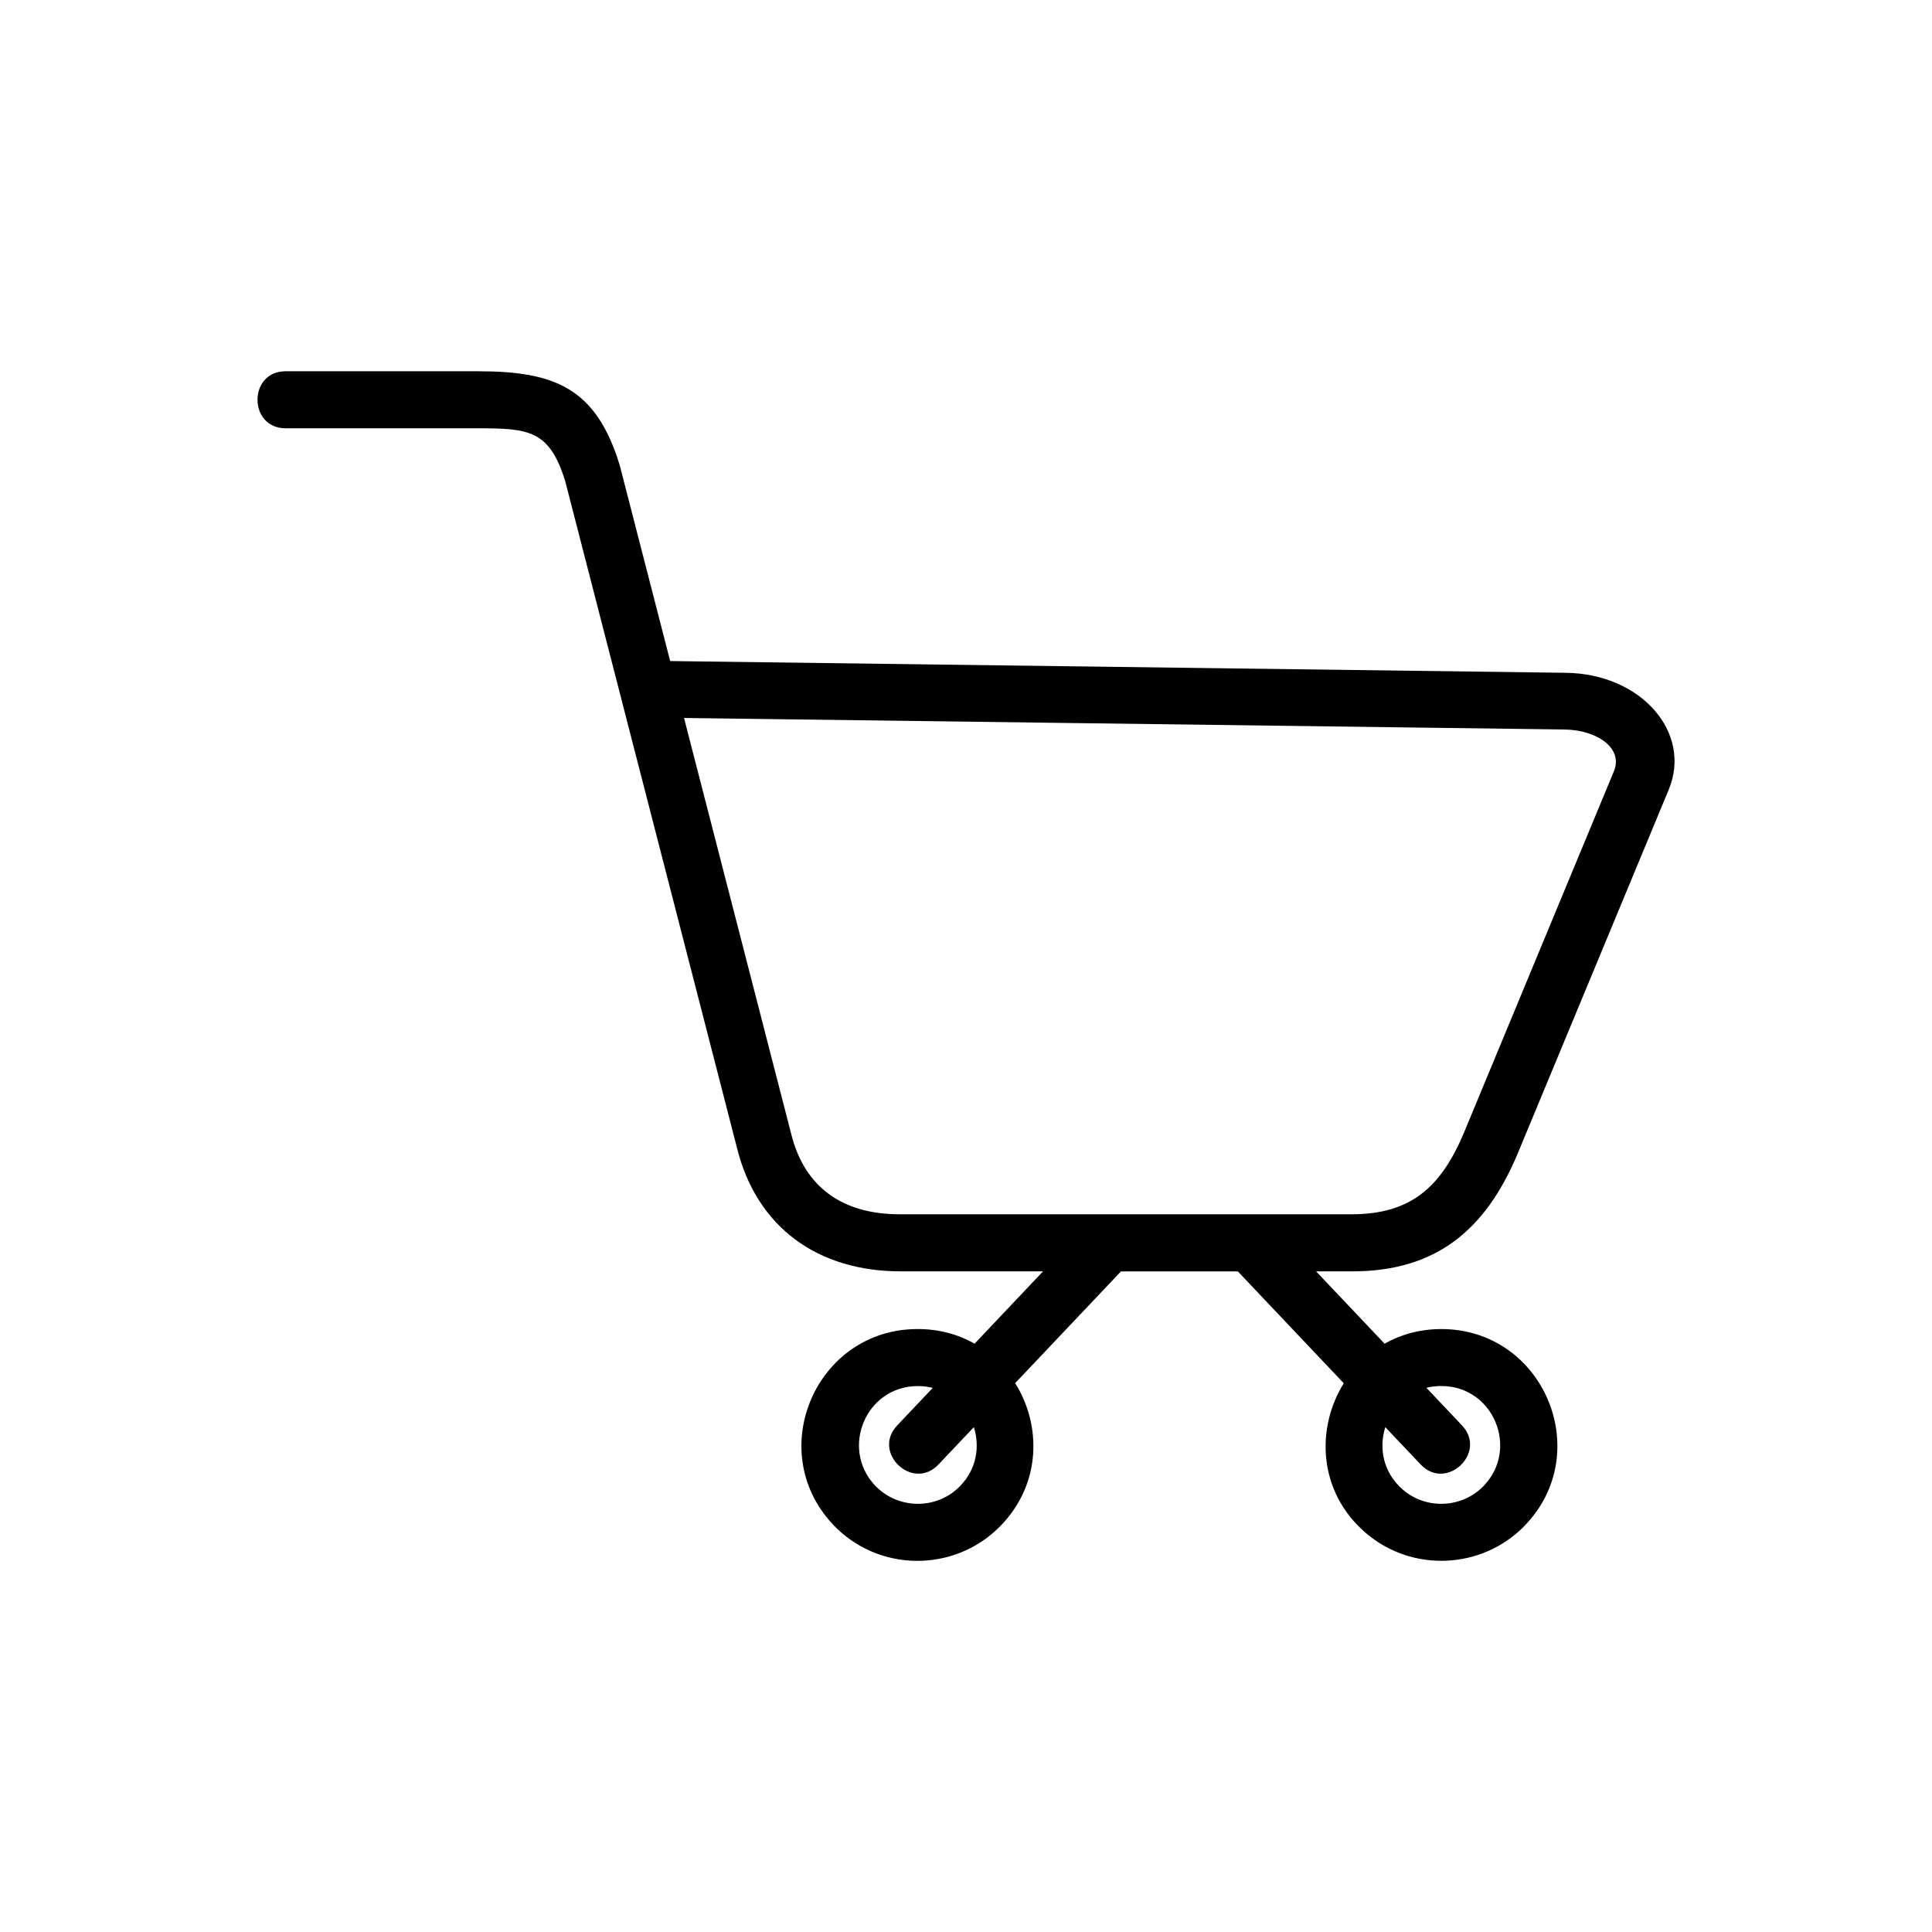
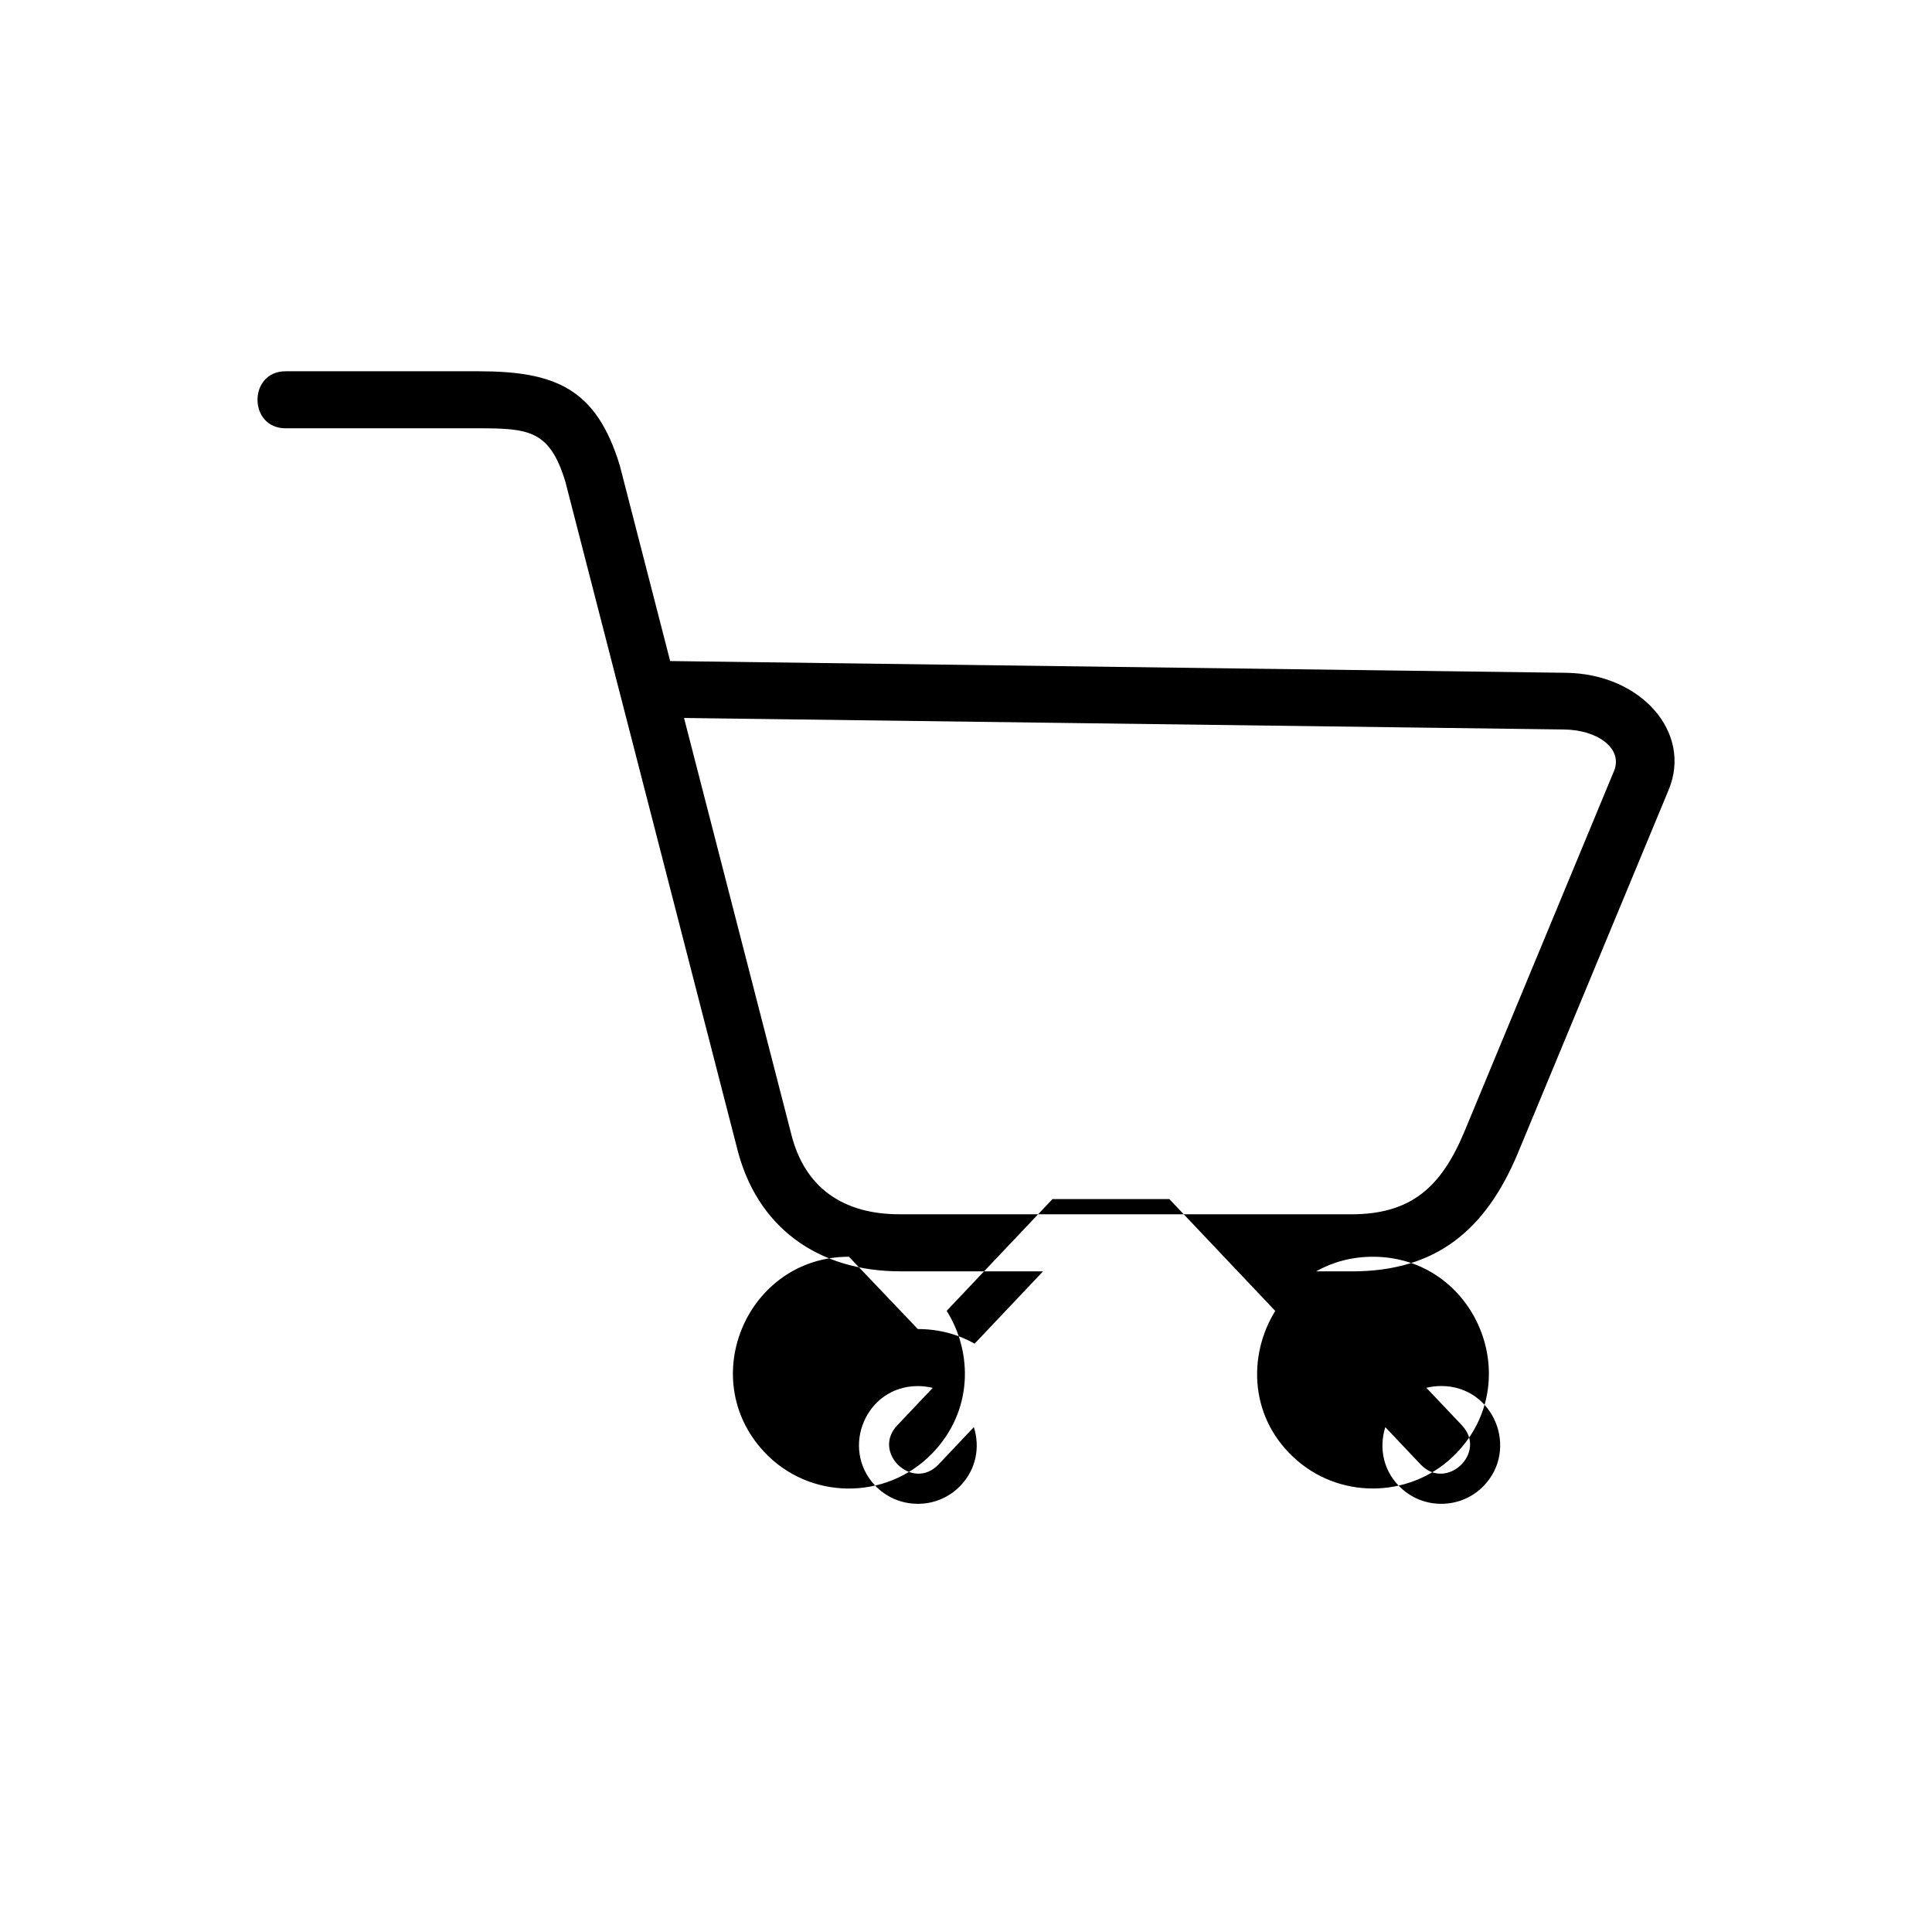
<svg xmlns="http://www.w3.org/2000/svg" fill="#000000" width="800px" height="800px" version="1.1" viewBox="144 144 512 512">
-   <path d="m387.23 496.21c5.652 0 10.73 1.438 15.055 3.871l18.137-19.164h-37.801c-21.75 0-38.211-11.562-43.395-33.039-15.16-58.84-30.273-117.5-45.418-176.29-4.141-13.512-9.551-14.086-23.035-14.086h-51.086c-9.93 0-9.93-15.113 0-15.113h51.086c20.391 0 31.258 4.551 37.469 24.938l13.359 51.859 237.39 3.113c19.98 0.258 33.508 15.871 27.234 30.984l-40.113 96.641c-8.465 20.043-21.523 31-43.77 31h-9.566l18.152 19.164c4.309-2.434 9.371-3.871 15.055-3.871 27.102 0 40.898 32.754 22.023 52.16-11.262 11.562-29.762 12.395-42.02 1.906-12.695-10.867-13.316-27.703-5.879-39.707l-28.066-29.641h-30.969l-28.039 29.609c7.012 11.215 6.938 26.723-3.883 37.832-12.227 12.559-32.633 12.332-44.559-0.527-18.168-19.59-4.203-51.633 22.535-51.633zm47.504-30.41h67.379c15.961 0 23.82-7.332 29.867-21.66l39.734-95.781c2.492-6-4.352-10.914-13.121-11.035l-233.32-3.055 28.355 110.05c3.582 14.676 14.043 21.477 28.777 21.477h52.113zm96.688 55.938c6.832 7.164-4.082 17.562-10.914 10.383l-9.387-9.914c-1.77 5.578-0.559 12.105 4.672 16.582 6.211 5.336 15.645 4.914 21.355-0.969 9.492-9.766 2.734-26.512-11.184-26.512-1.406 0-2.719 0.168-3.961 0.469l9.418 9.945zm-138.73 10.383c-6.832 7.18-17.746-3.219-10.914-10.383l9.402-9.93c-1.238-0.316-2.555-0.484-3.945-0.484-13.77 0-20.555 16.414-11.441 26.238 6.047 6.516 16.461 6.637 22.641 0.258 4.367-4.473 5.289-10.461 3.644-15.613z" fill-rule="evenodd" />
+   <path d="m387.23 496.21c5.652 0 10.73 1.438 15.055 3.871l18.137-19.164h-37.801c-21.75 0-38.211-11.562-43.395-33.039-15.16-58.84-30.273-117.5-45.418-176.29-4.141-13.512-9.551-14.086-23.035-14.086h-51.086c-9.93 0-9.93-15.113 0-15.113h51.086c20.391 0 31.258 4.551 37.469 24.938l13.359 51.859 237.39 3.113c19.98 0.258 33.508 15.871 27.234 30.984l-40.113 96.641c-8.465 20.043-21.523 31-43.77 31h-9.566c4.309-2.434 9.371-3.871 15.055-3.871 27.102 0 40.898 32.754 22.023 52.16-11.262 11.562-29.762 12.395-42.02 1.906-12.695-10.867-13.316-27.703-5.879-39.707l-28.066-29.641h-30.969l-28.039 29.609c7.012 11.215 6.938 26.723-3.883 37.832-12.227 12.559-32.633 12.332-44.559-0.527-18.168-19.59-4.203-51.633 22.535-51.633zm47.504-30.41h67.379c15.961 0 23.82-7.332 29.867-21.66l39.734-95.781c2.492-6-4.352-10.914-13.121-11.035l-233.32-3.055 28.355 110.05c3.582 14.676 14.043 21.477 28.777 21.477h52.113zm96.688 55.938c6.832 7.164-4.082 17.562-10.914 10.383l-9.387-9.914c-1.77 5.578-0.559 12.105 4.672 16.582 6.211 5.336 15.645 4.914 21.355-0.969 9.492-9.766 2.734-26.512-11.184-26.512-1.406 0-2.719 0.168-3.961 0.469l9.418 9.945zm-138.73 10.383c-6.832 7.18-17.746-3.219-10.914-10.383l9.402-9.93c-1.238-0.316-2.555-0.484-3.945-0.484-13.77 0-20.555 16.414-11.441 26.238 6.047 6.516 16.461 6.637 22.641 0.258 4.367-4.473 5.289-10.461 3.644-15.613z" fill-rule="evenodd" />
</svg>